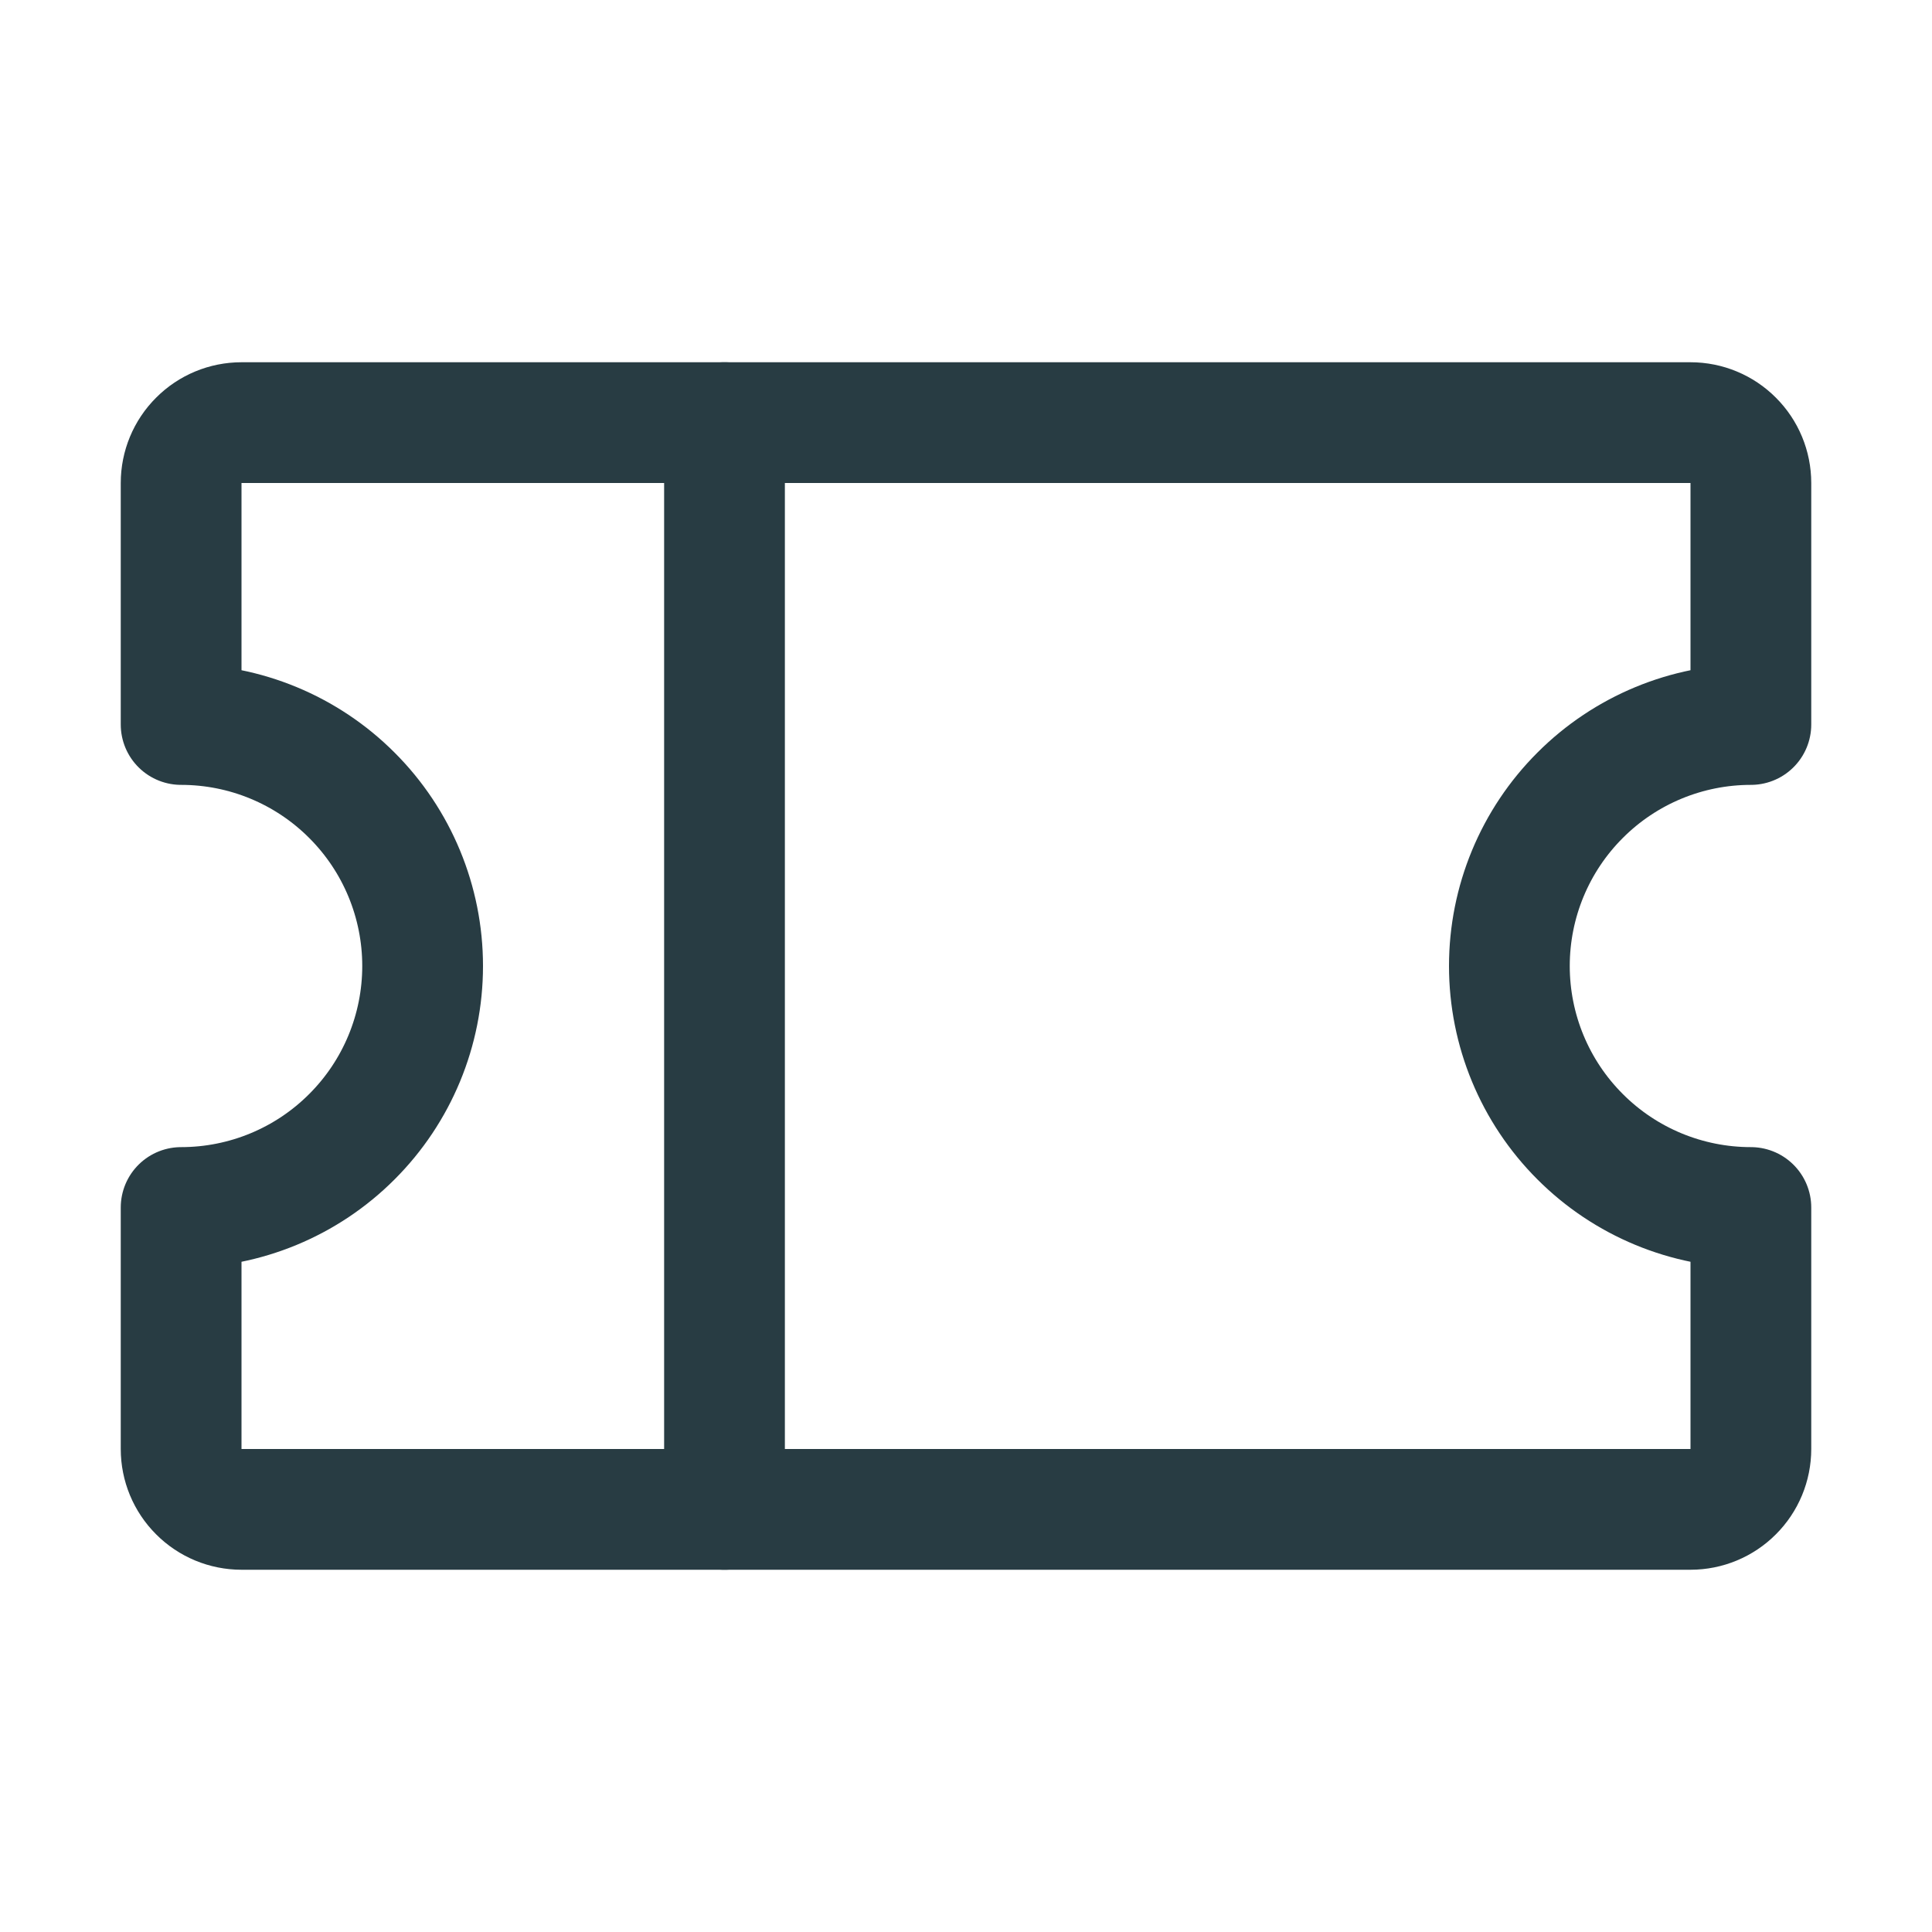
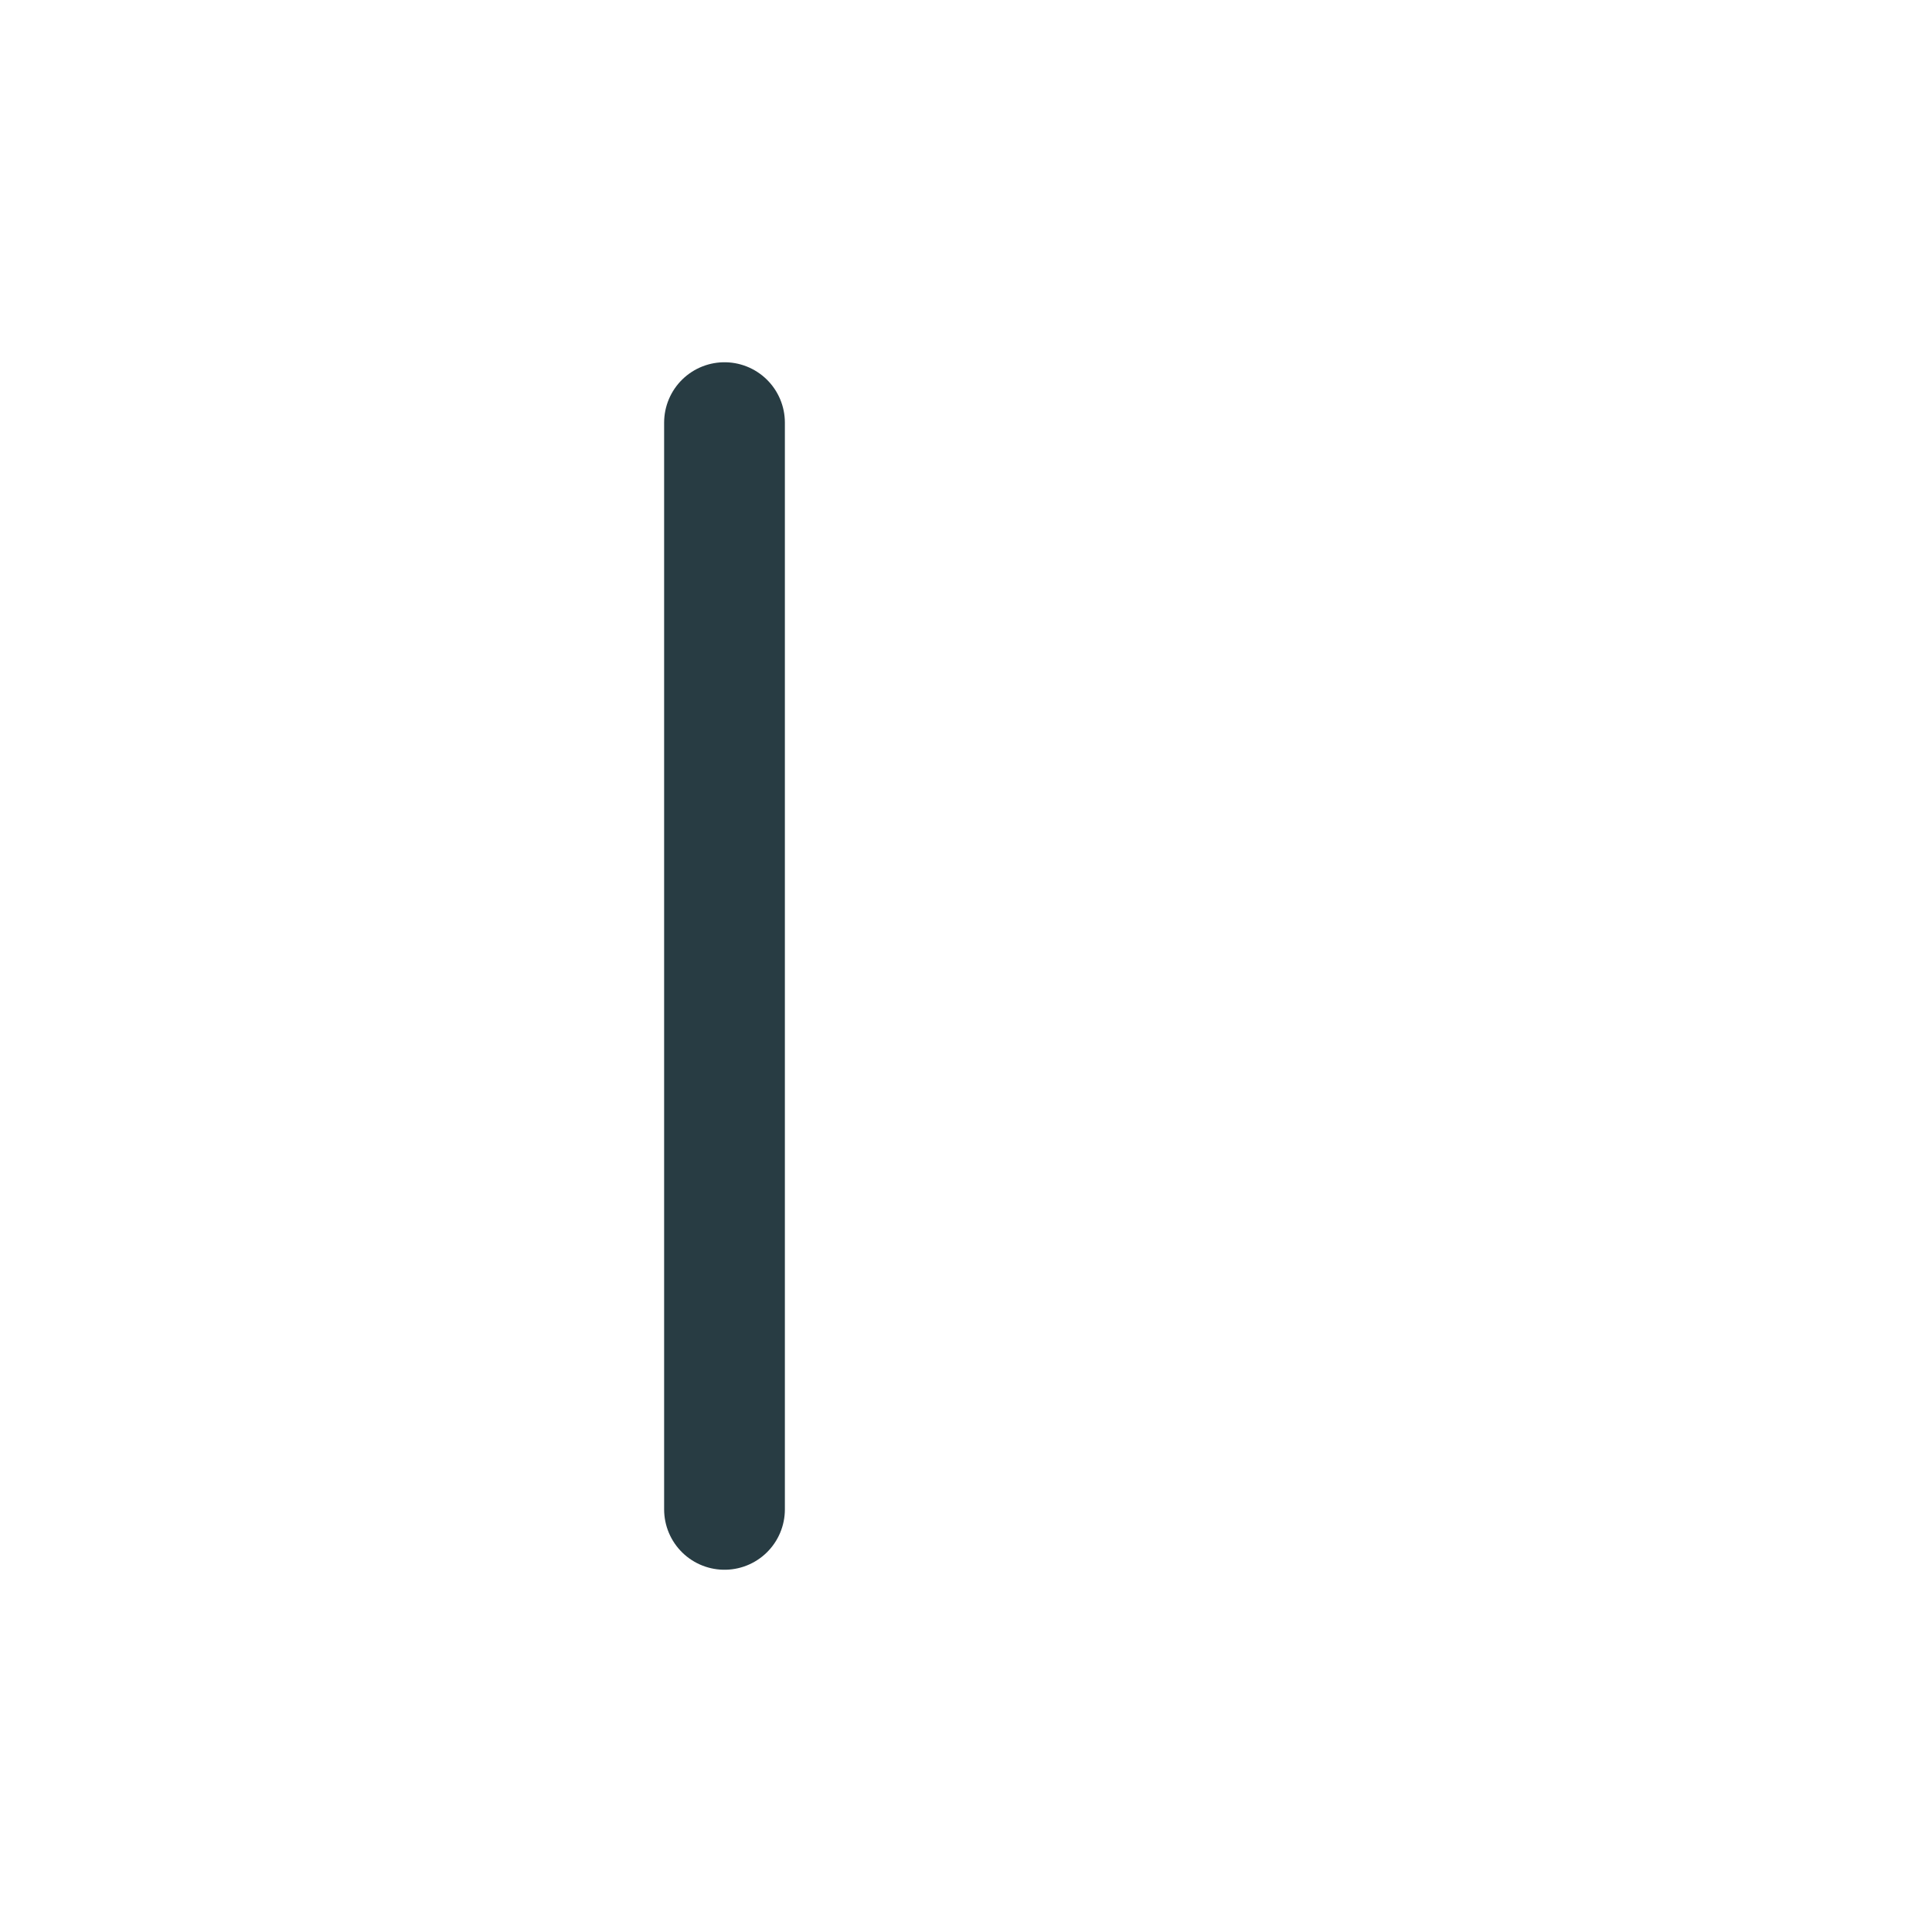
<svg xmlns="http://www.w3.org/2000/svg" width="24" height="24" viewBox="0 0 24 24" fill="none">
  <path d="M9 5.25V18.75" stroke="#283C43" stroke-width="1.5" stroke-linecap="round" stroke-linejoin="round" />
-   <path d="M2.25 15C3.046 15 3.809 14.684 4.371 14.121C4.934 13.559 5.25 12.796 5.25 12C5.25 11.204 4.934 10.441 4.371 9.879C3.809 9.316 3.046 9 2.25 9V6C2.25 5.801 2.329 5.61 2.47 5.47C2.61 5.329 2.801 5.25 3 5.25H21C21.199 5.25 21.39 5.329 21.53 5.47C21.671 5.61 21.75 5.801 21.75 6V9C20.954 9 20.191 9.316 19.629 9.879C19.066 10.441 18.75 11.204 18.75 12C18.75 12.796 19.066 13.559 19.629 14.121C20.191 14.684 20.954 15 21.75 15V18C21.75 18.199 21.671 18.39 21.53 18.53C21.39 18.671 21.199 18.75 21 18.75H3C2.801 18.75 2.61 18.671 2.47 18.53C2.329 18.39 2.25 18.199 2.25 18V15Z" stroke="#283C43" stroke-width="1.5" stroke-linecap="round" stroke-linejoin="round" />
</svg>